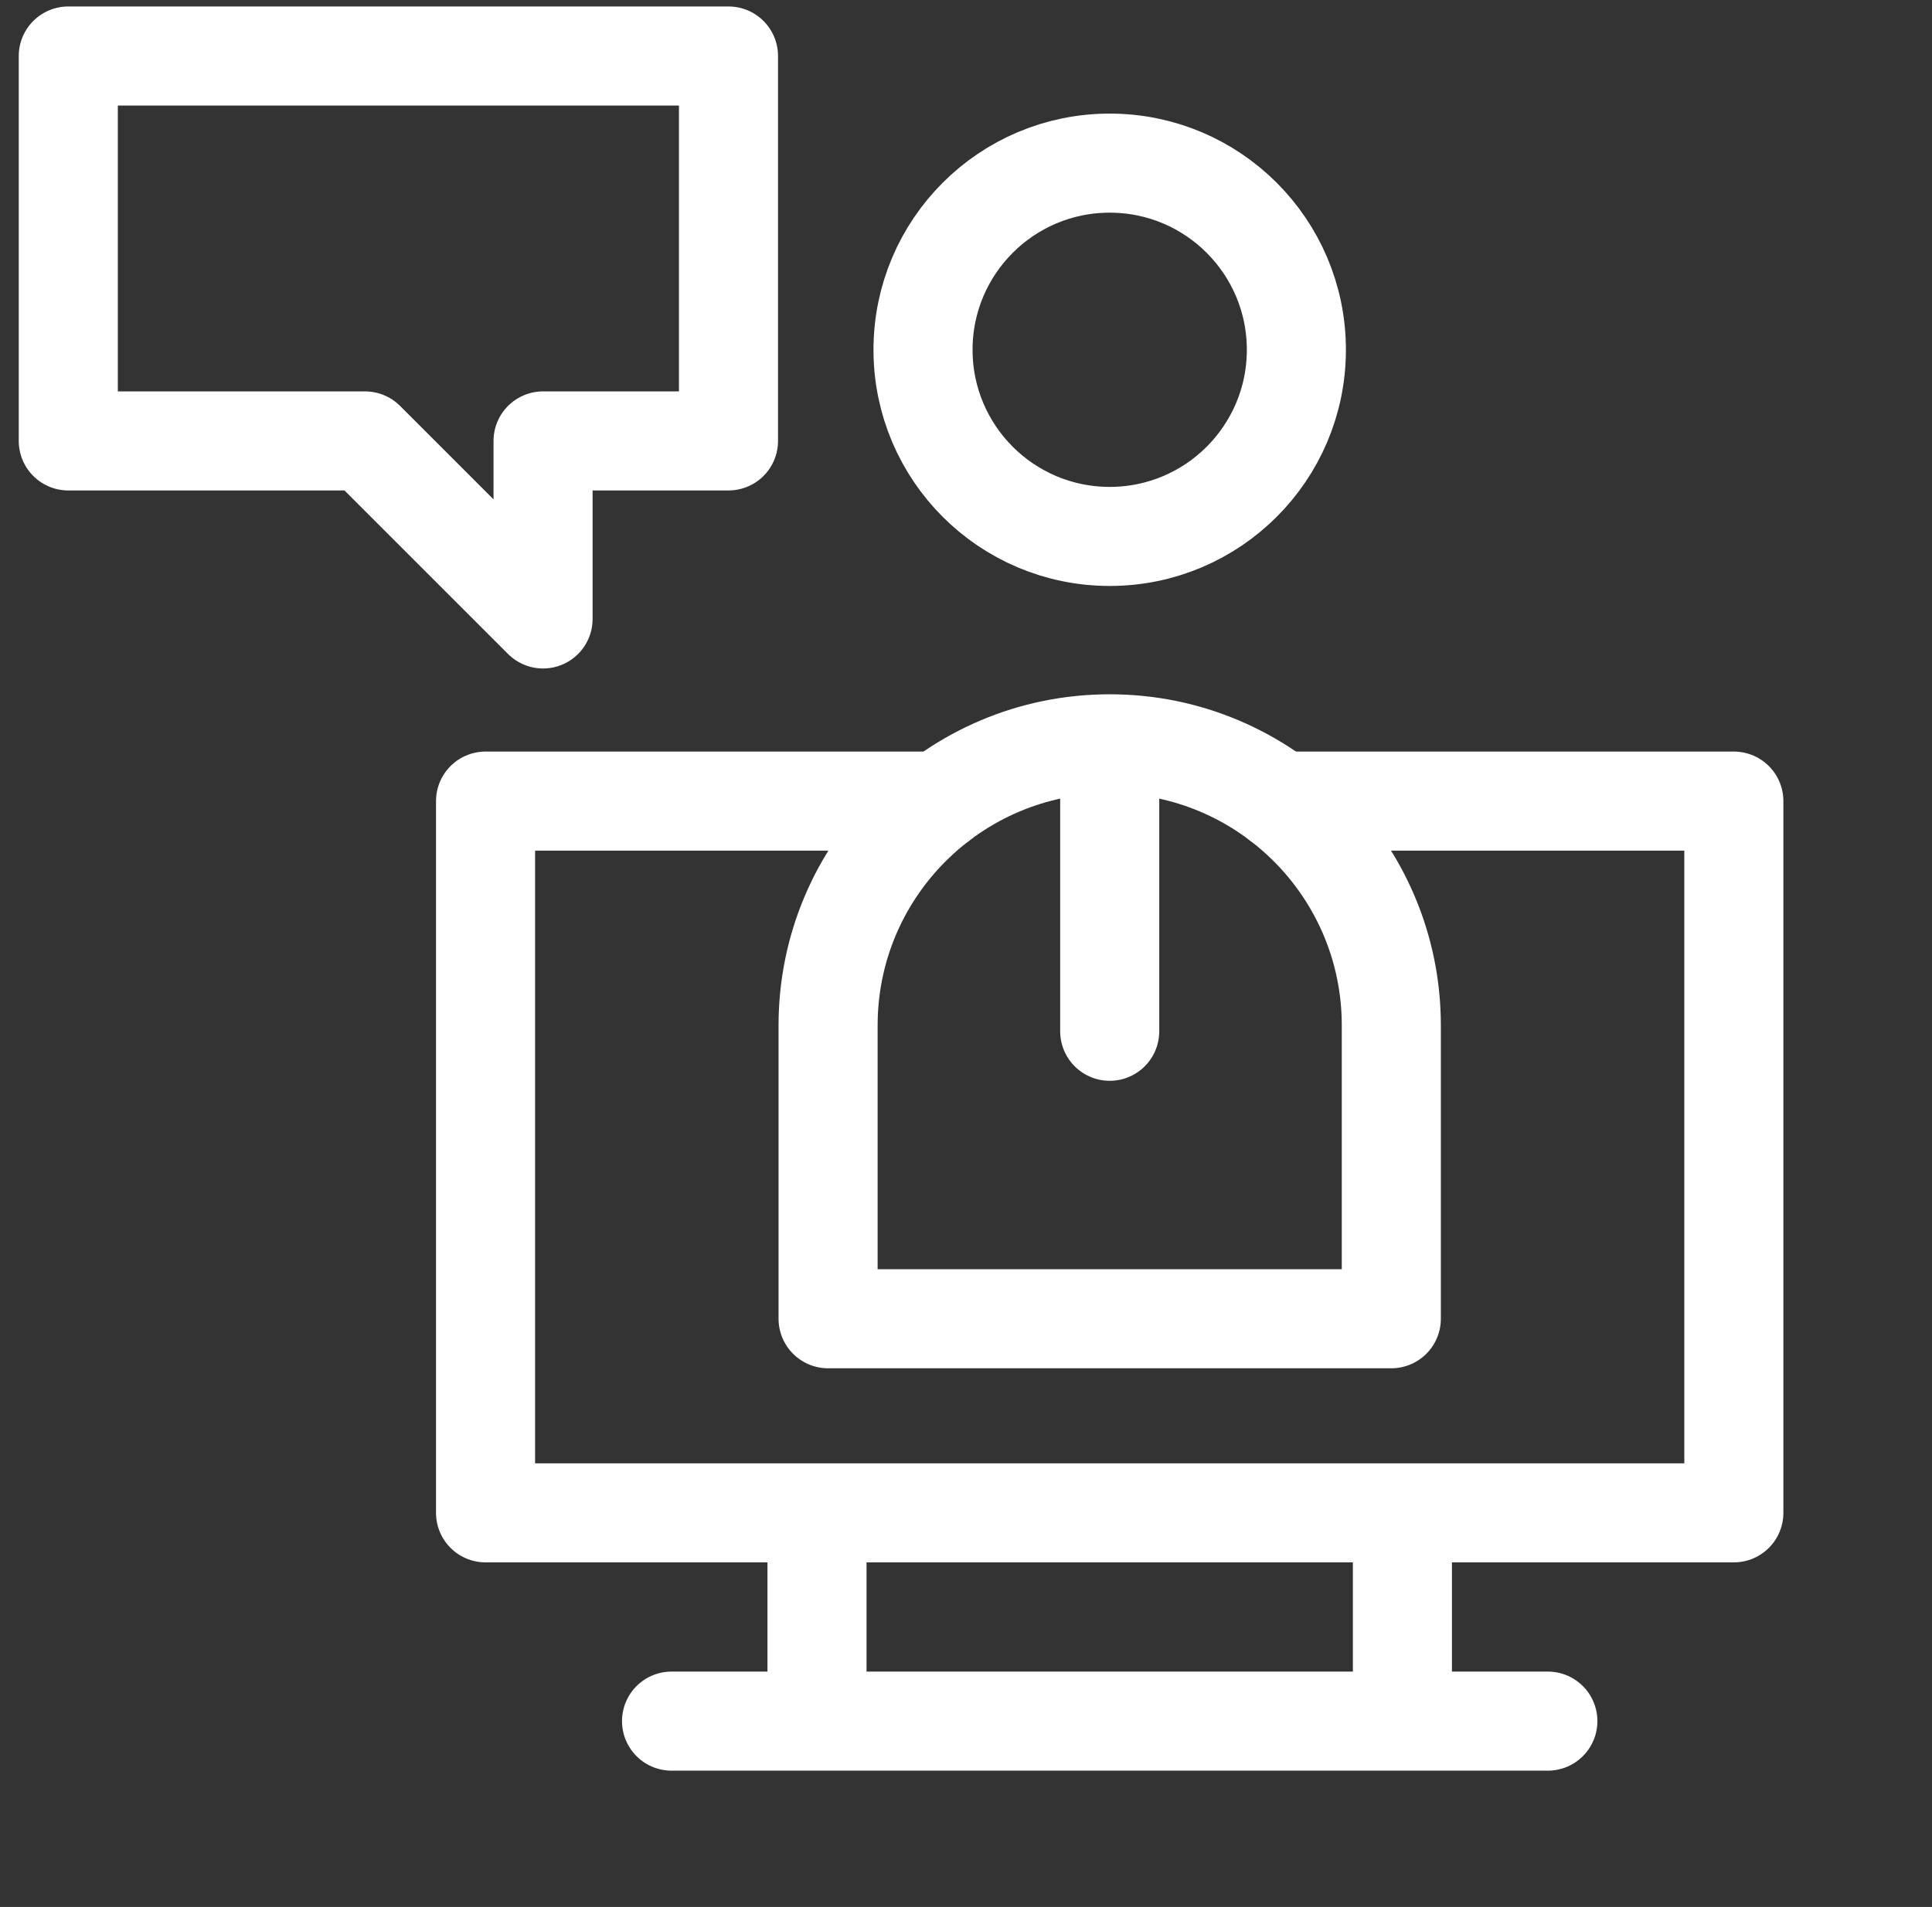
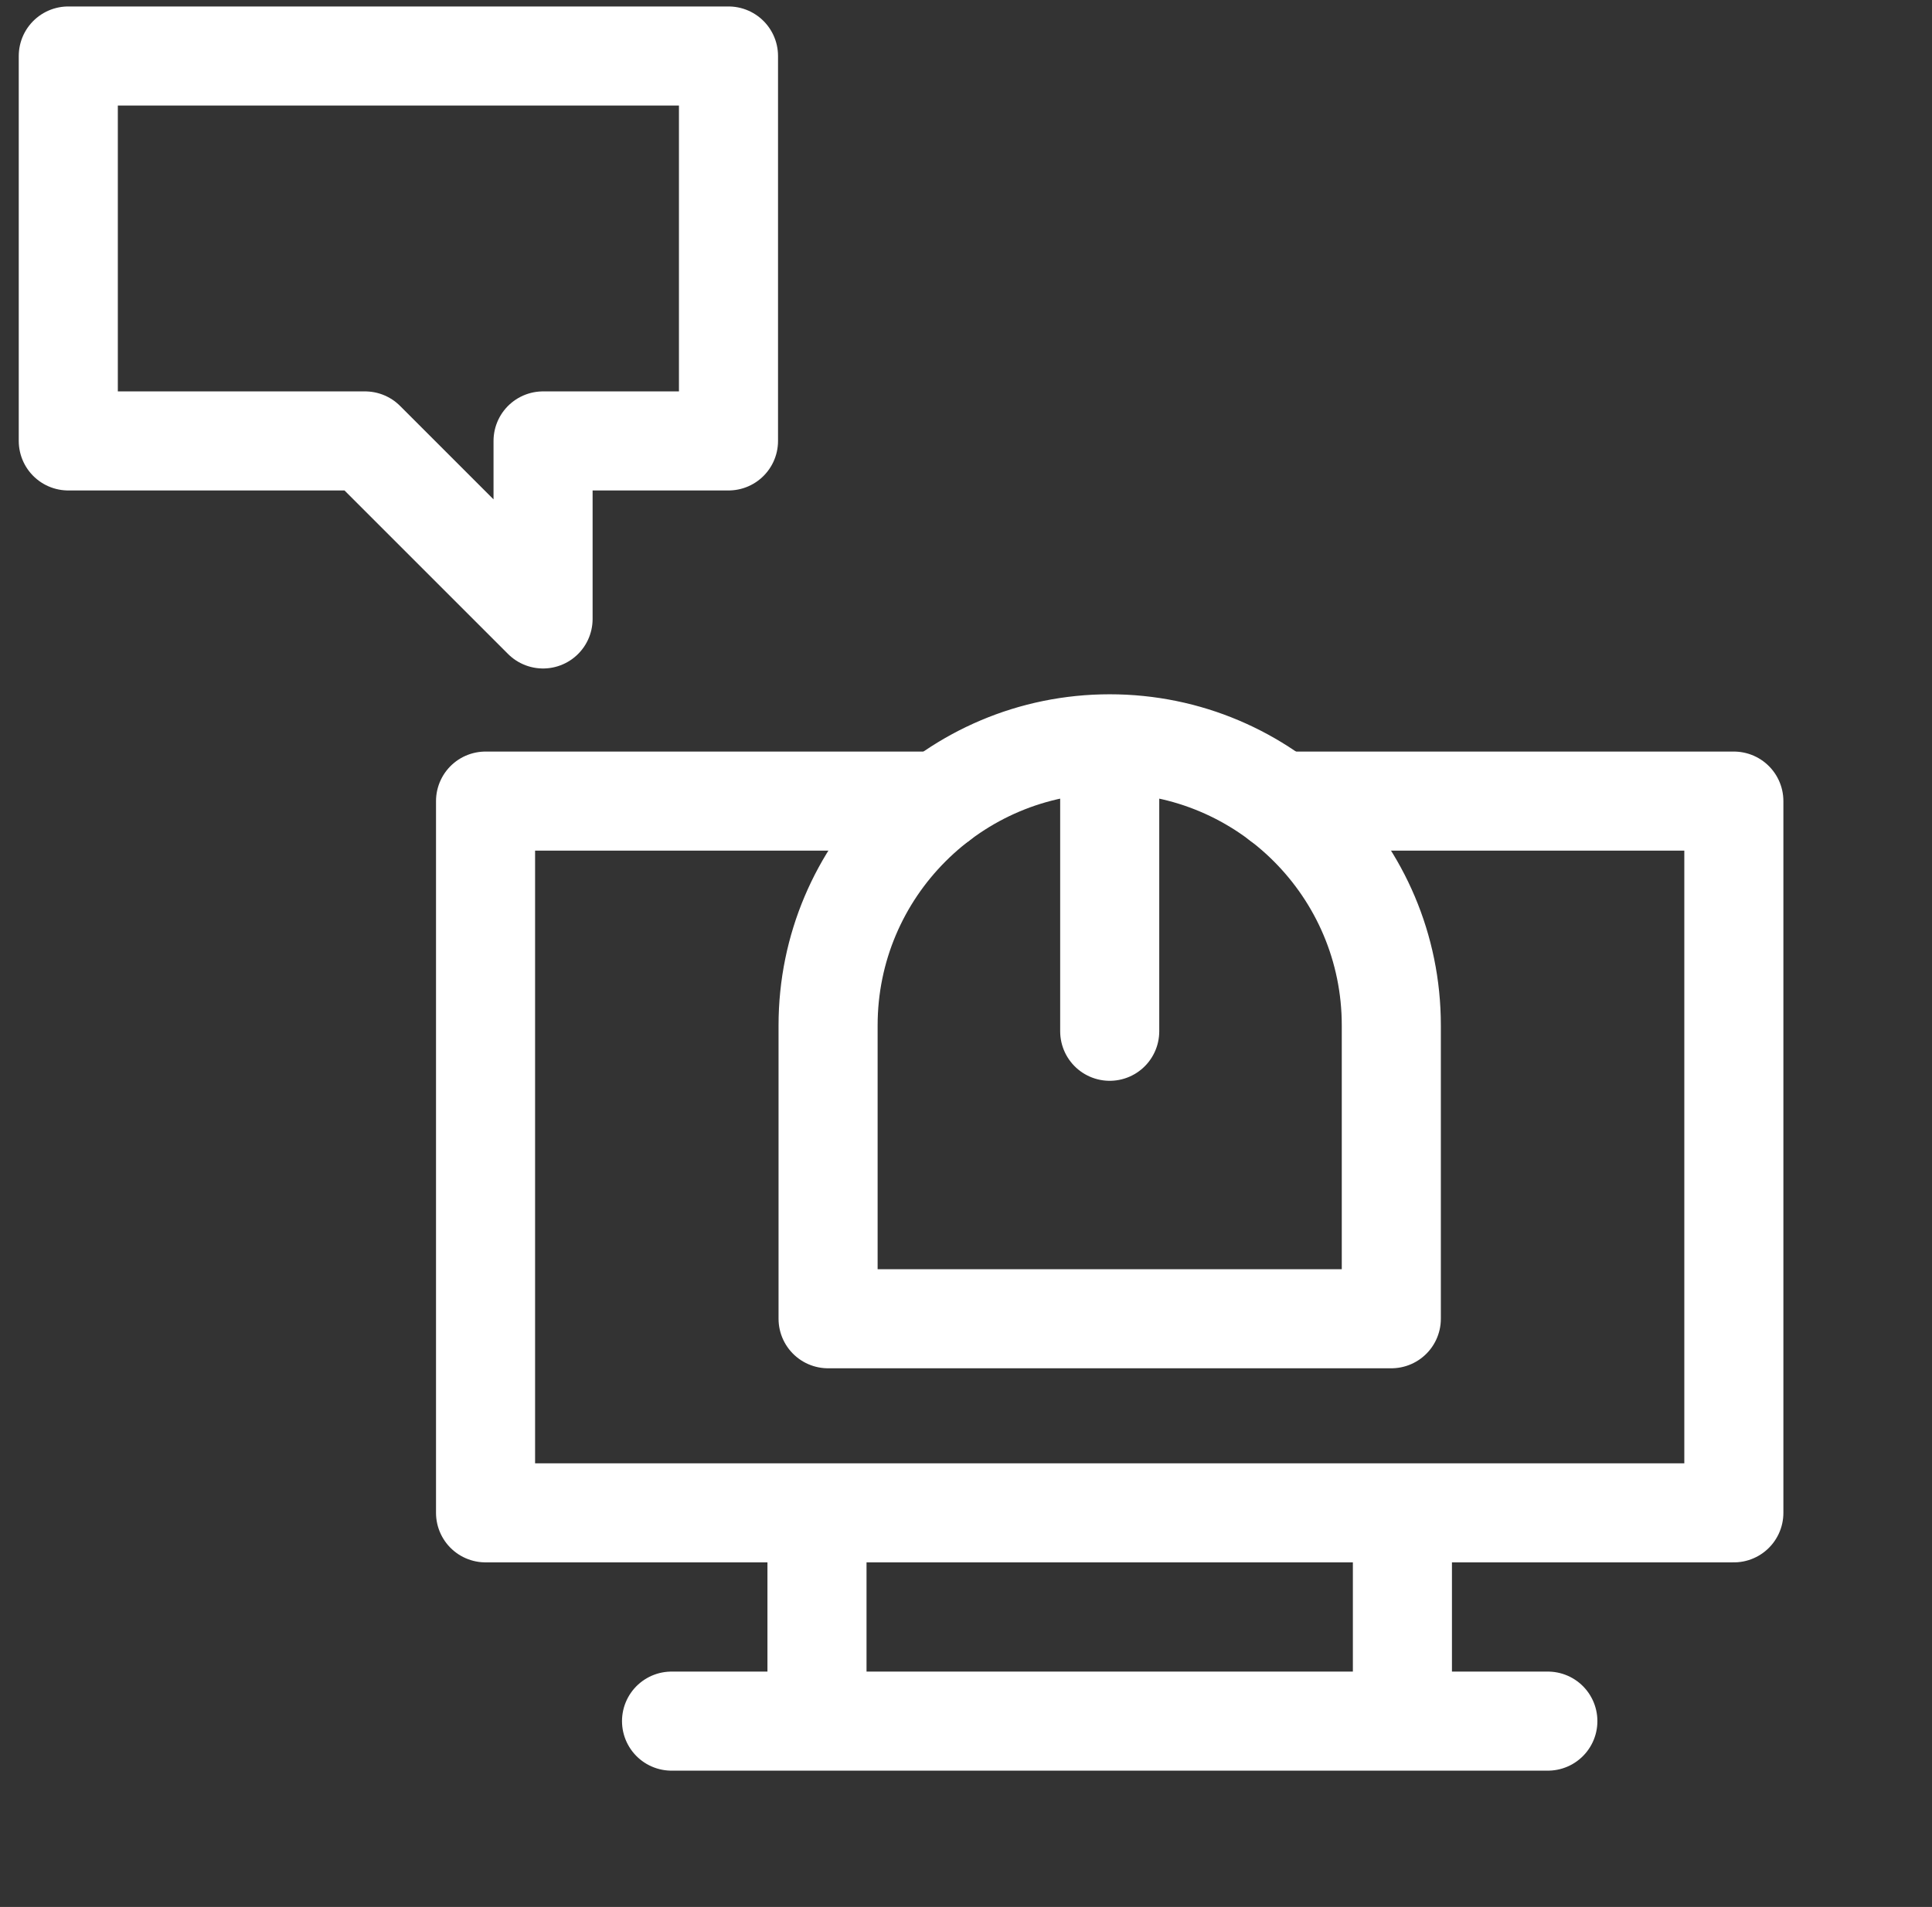
<svg xmlns="http://www.w3.org/2000/svg" width="78" height="77" viewBox="0 0 78 77" fill="none">
  <rect x="0" y="0" width="78" height="77" fill="#333333" stroke="none" />
  <g clip-path="url(#clip0_2014_228)">
    <path d="M37.928 32.347H19.603V61.086H70V32.347H51.675M27.112 69.496H62.491M56.619 69.217V61.328M32.984 61.328V69.217" stroke="white" stroke-width="4" stroke-miterlimit="10" stroke-linecap="round" stroke-linejoin="round" />
-     <path d="M44.802 21.66C40.639 21.66 37.265 18.286 37.265 14.124C37.265 9.961 40.639 6.587 44.802 6.587C48.964 6.587 52.338 9.961 52.338 14.124C52.338 18.286 48.964 21.66 44.802 21.66Z" stroke="white" stroke-width="4" stroke-miterlimit="10" stroke-linecap="round" stroke-linejoin="round" />
    <path d="M44.802 30.034C38.523 30.034 33.432 35.124 33.432 41.403V53.249H56.171V41.403C56.171 35.124 51.081 30.034 44.802 30.034ZM44.802 30.034V41.641M2.757 2.261H29.411V17.804H21.925V24.992L14.737 17.804H2.757V2.261Z" stroke="white" stroke-width="4" stroke-miterlimit="10" stroke-linecap="round" stroke-linejoin="round" />
  </g>
  <defs>
    <clipPath id="clip0_2014_228">
      <rect width="77" height="77" fill="white" transform="matrix(-1 0 0 1 77.5 0)" />
    </clipPath>
  </defs>
</svg>